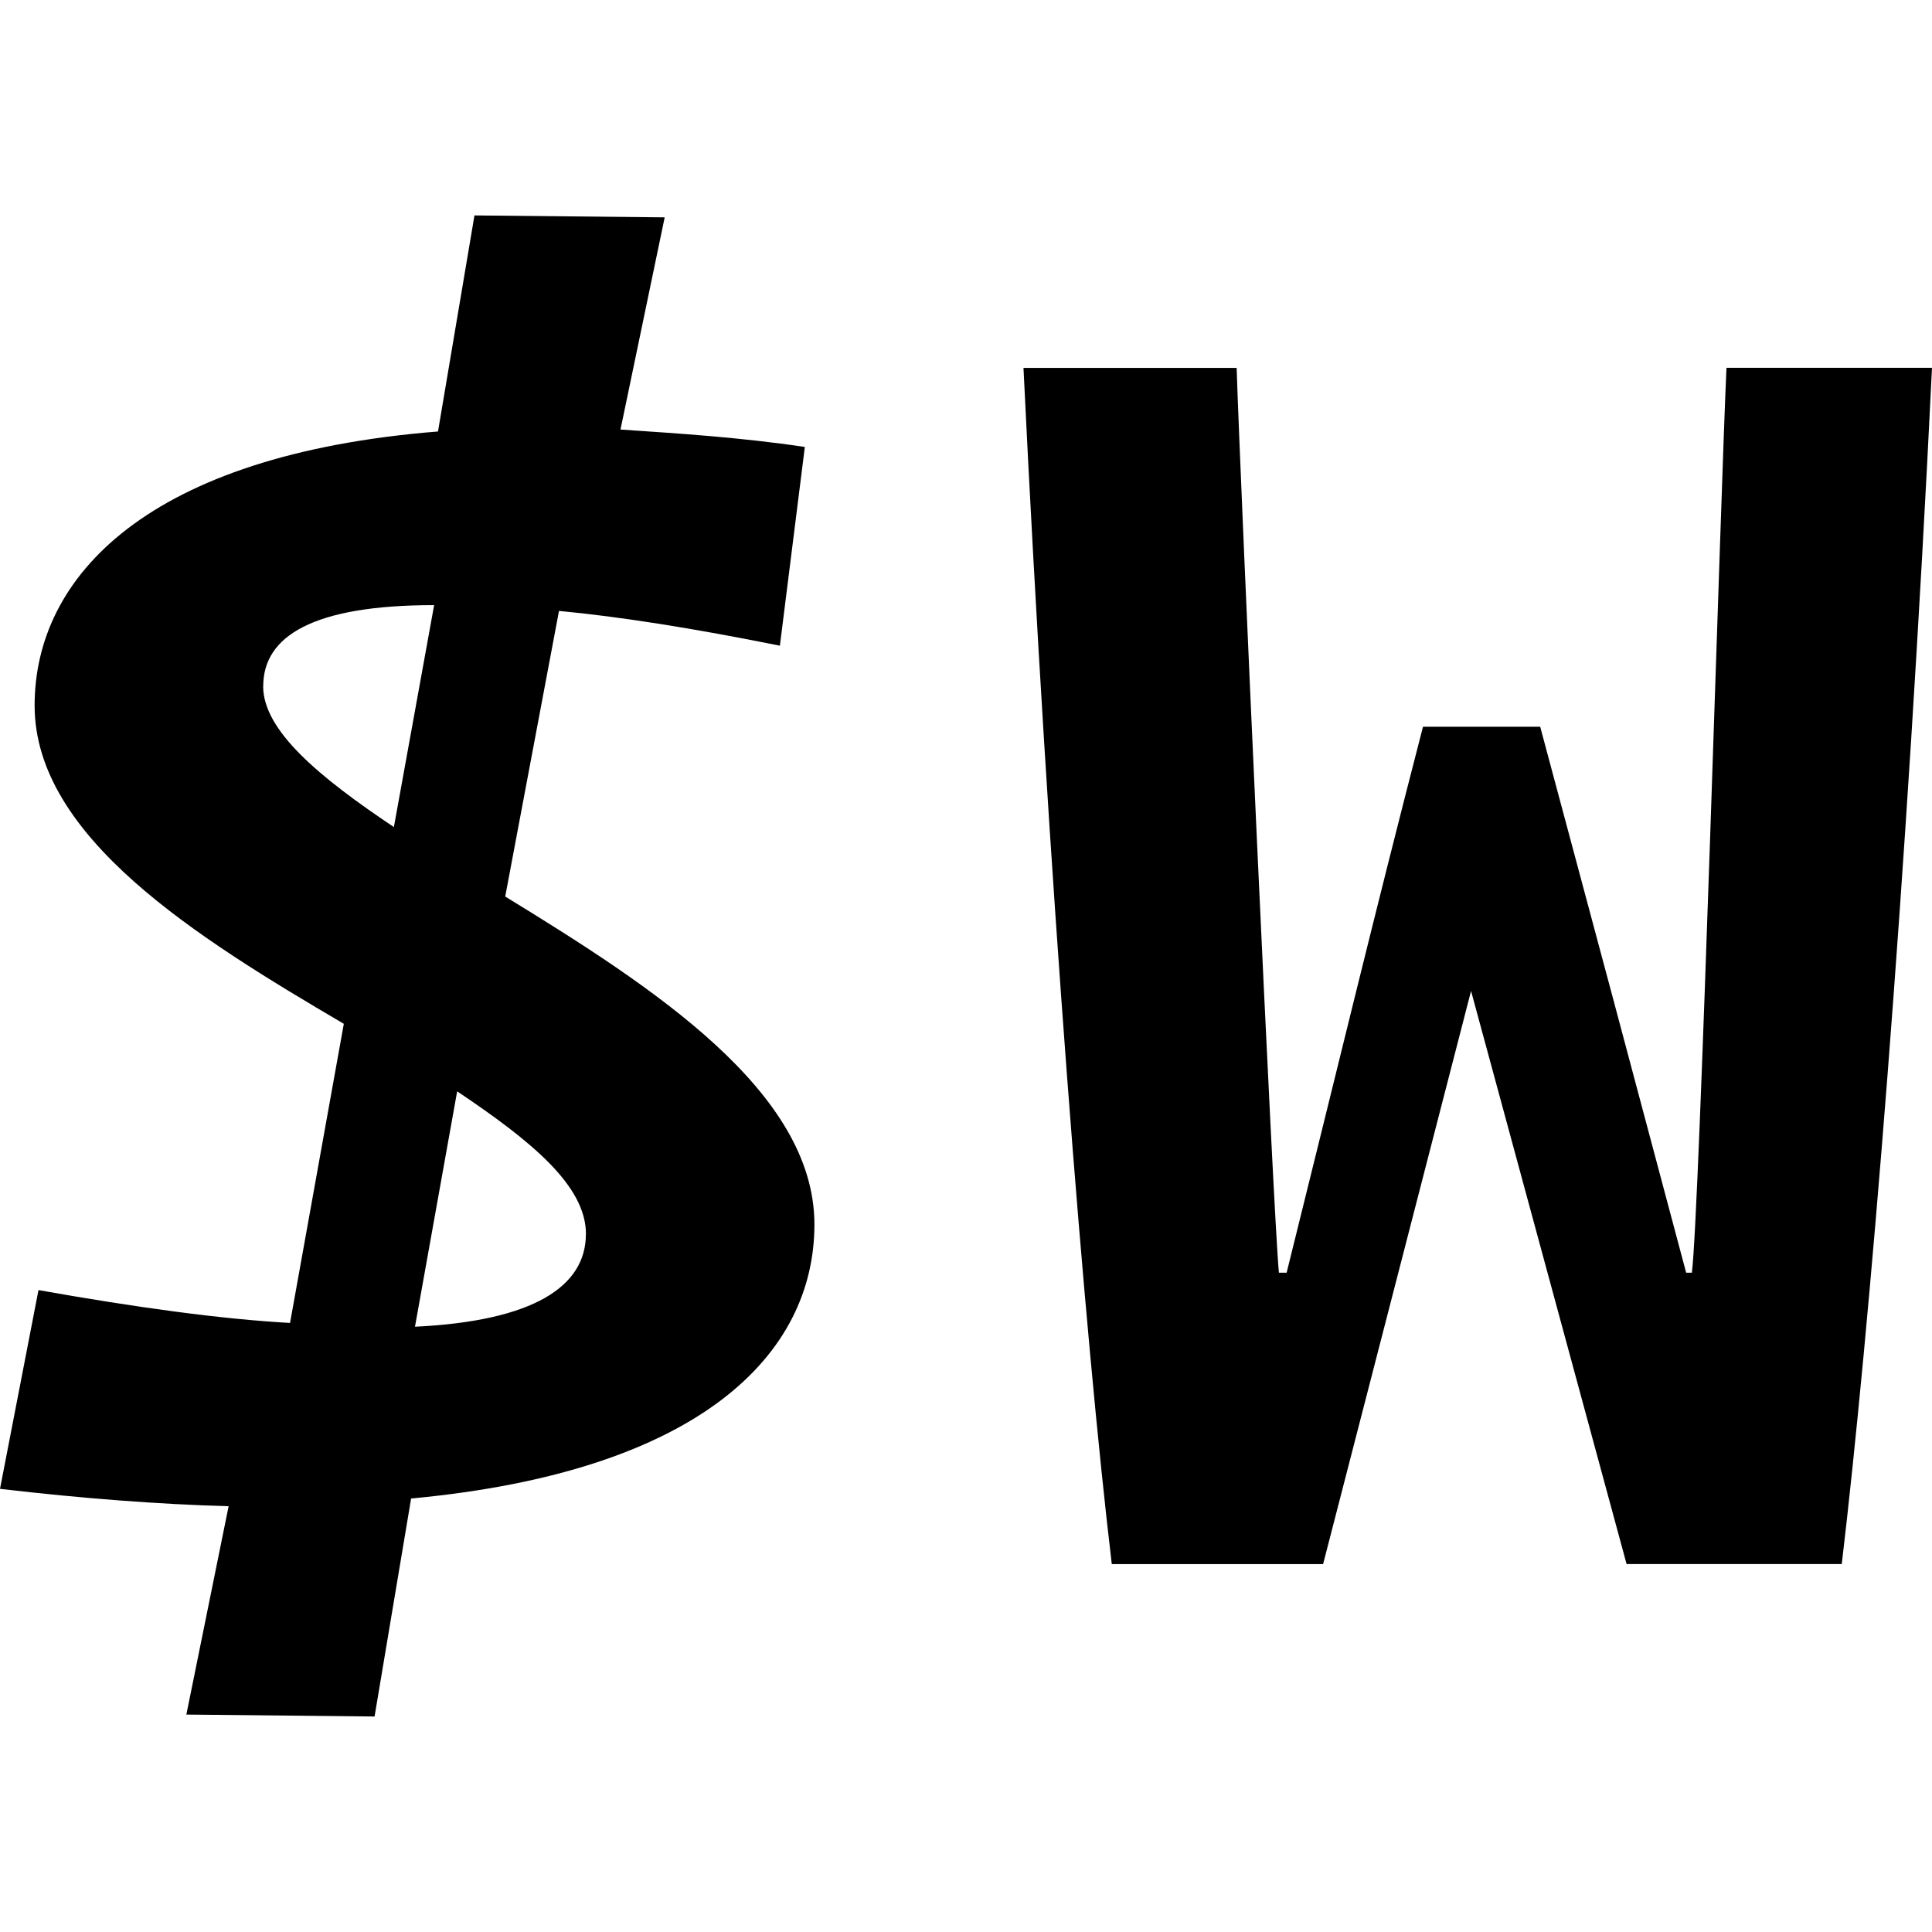
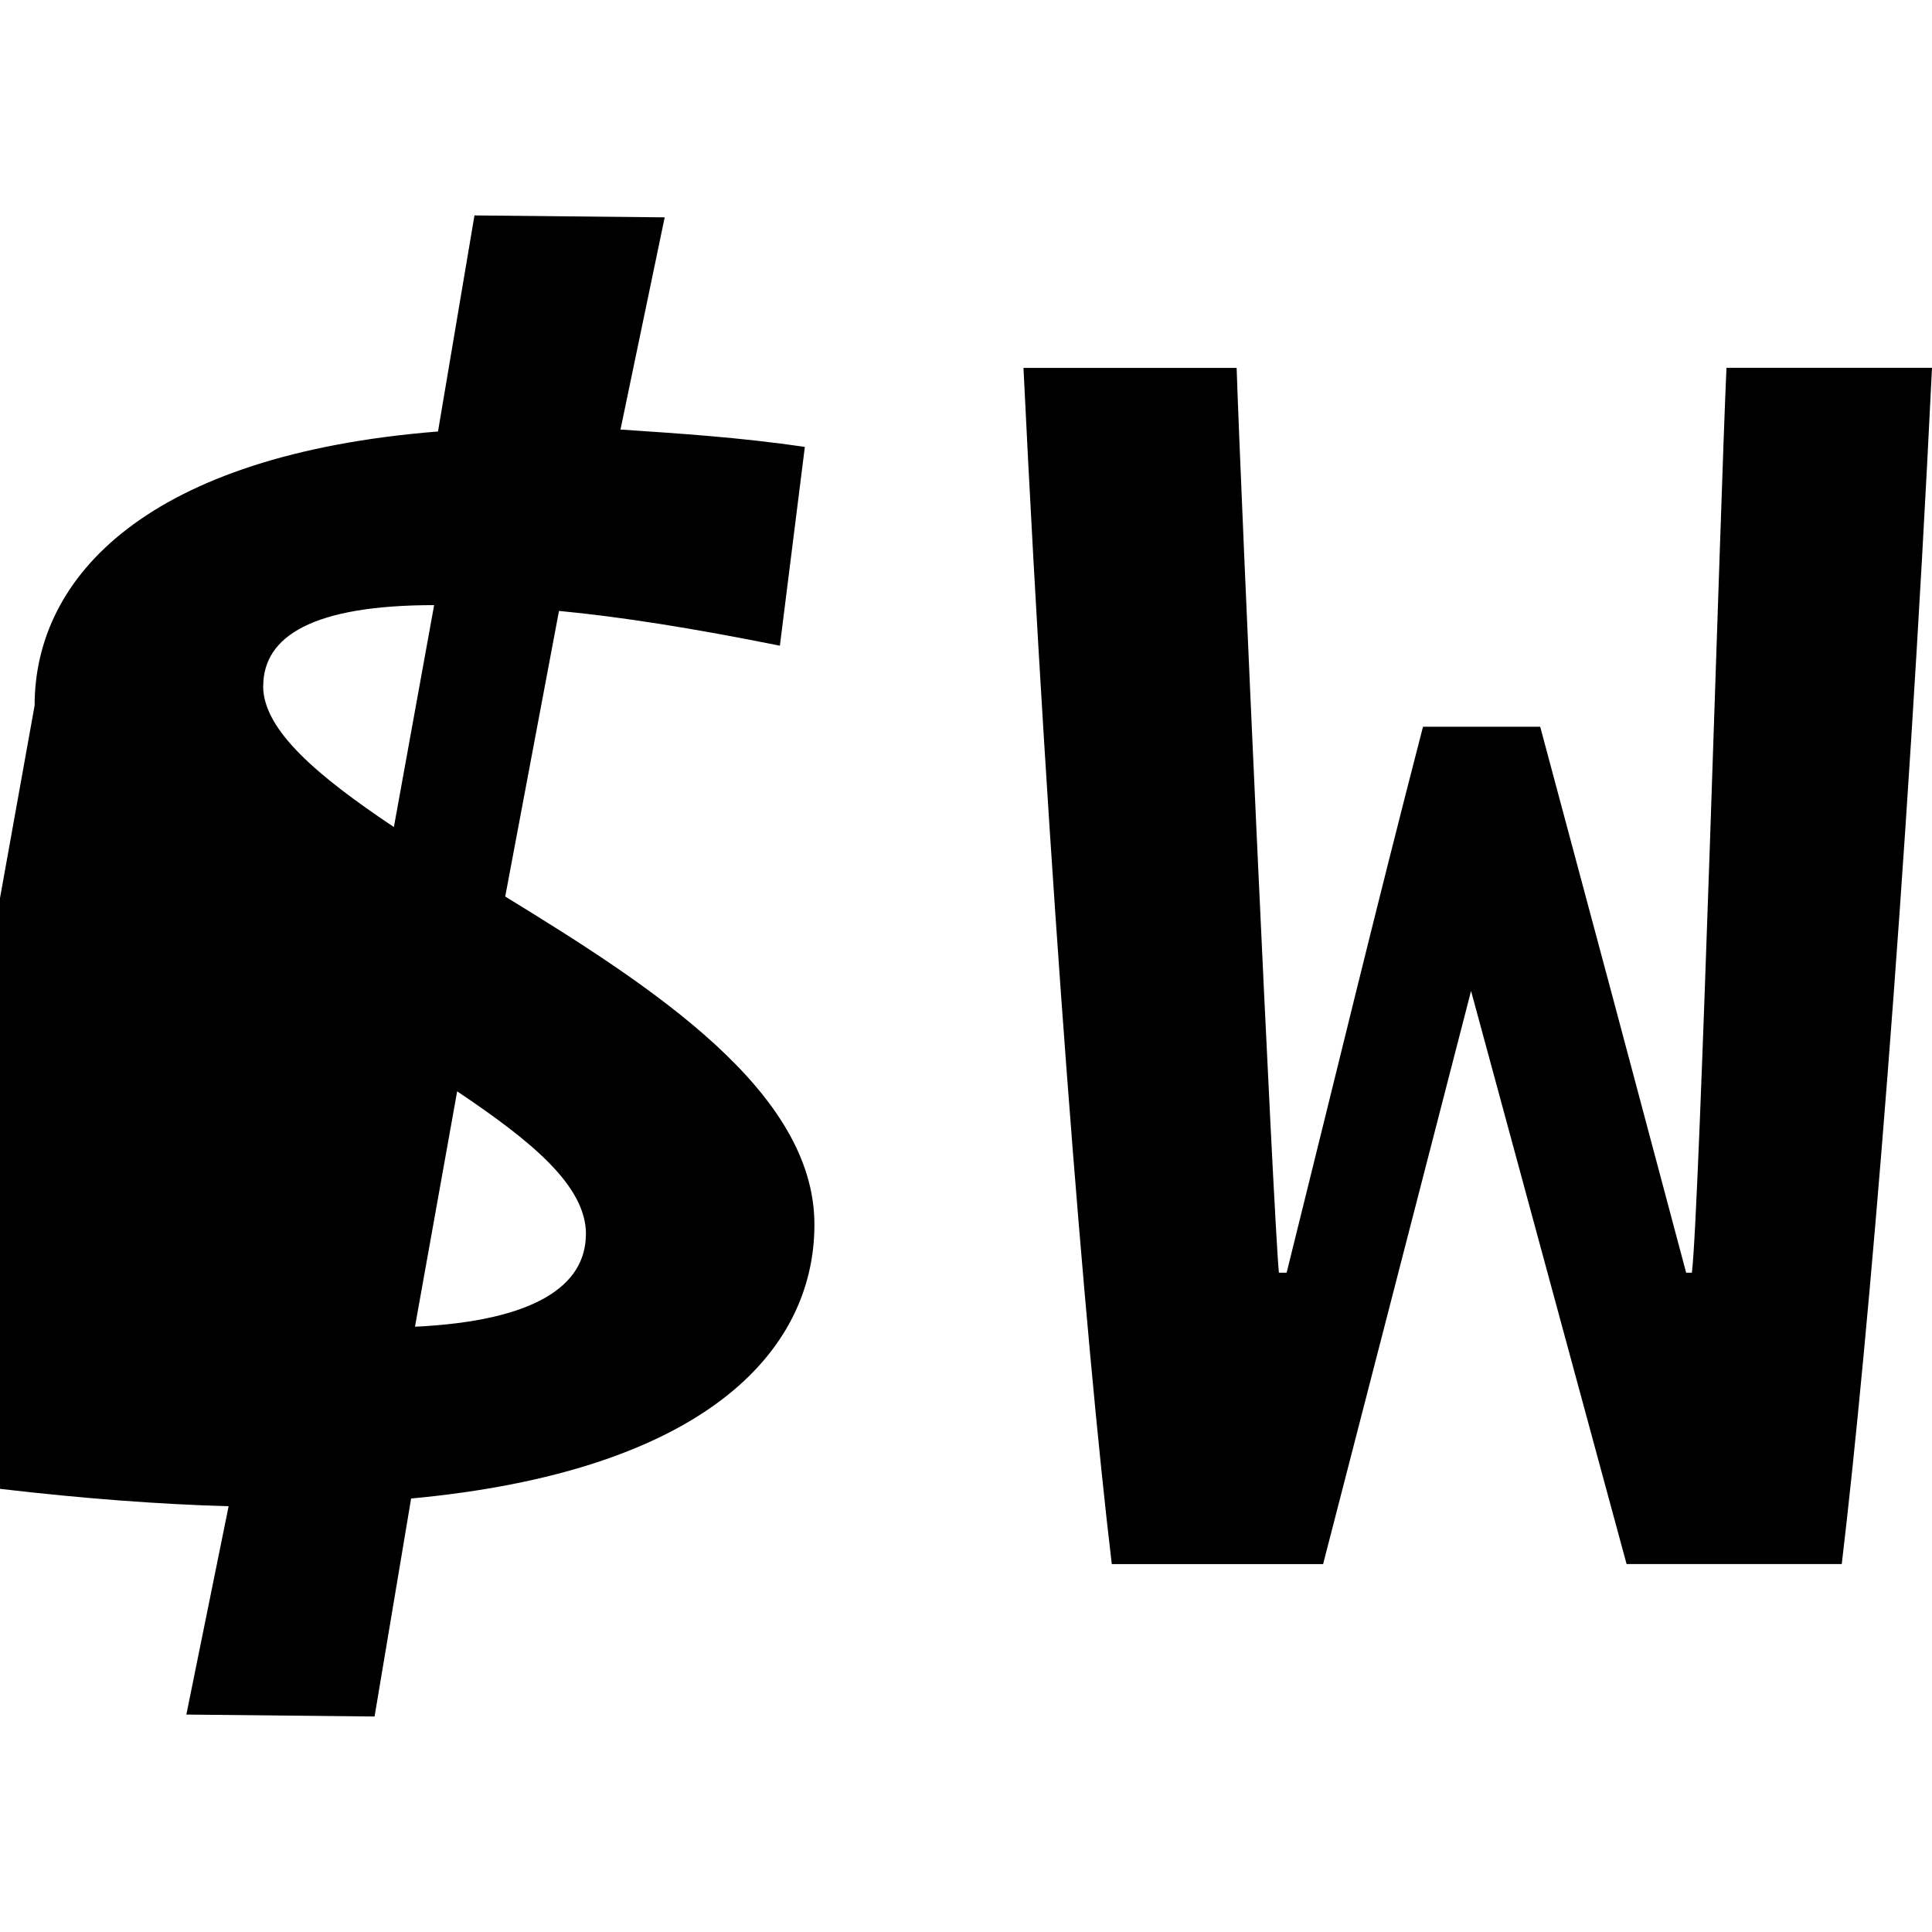
<svg xmlns="http://www.w3.org/2000/svg" width="800" height="800" viewBox="0 0 24 24">
-   <path fill="currentColor" d="M3.27 8.524c0-.623.62-1.007 2.123-1.007l-.5 2.757c-.931-.623-1.624-1.199-1.624-1.75zm4.008 6.807c0 .647-.644 1.079-2.123 1.15l.524-2.924c.931.624 1.6 1.175 1.6 1.774zm-2.625 5.992l.454-2.708c3.603-.336 5.01-1.798 5.01-3.404c0-1.653-2.004-2.948-3.841-4.074l.668-3.548c.764.072 1.67.216 2.744.432l.31-2.469c-.81-.12-1.575-.168-2.29-.216L8.257 2.7l-2.363-.024l-.453 2.684C1.838 5.648.43 7.158.43 8.764c0 1.63 2.004 2.876 3.841 3.954l-.668 3.716c-.859-.048-1.908-.192-3.125-.408L0 18.495c1.026.12 1.98.192 2.84.216l-.525 2.588zm15.553-1.894h2.673c.334-2.804.81-8.46 1.121-14.86h-2.553c-.071 1.51-.334 10.498-.43 11.241h-.071c-.644-2.42-1.169-4.386-1.813-6.782h-1.456c-.62 2.396-1.05 4.194-1.694 6.782h-.096c-.071-.743-.477-9.73-.525-11.24h-2.648c.31 6.399.763 12.055 1.097 14.86h2.625l1.838-7.12z" />
+   <path fill="currentColor" d="M3.27 8.524c0-.623.62-1.007 2.123-1.007l-.5 2.757c-.931-.623-1.624-1.199-1.624-1.75zm4.008 6.807c0 .647-.644 1.079-2.123 1.15l.524-2.924c.931.624 1.6 1.175 1.6 1.774zm-2.625 5.992l.454-2.708c3.603-.336 5.01-1.798 5.01-3.404c0-1.653-2.004-2.948-3.841-4.074l.668-3.548c.764.072 1.67.216 2.744.432l.31-2.469c-.81-.12-1.575-.168-2.29-.216L8.257 2.7l-2.363-.024l-.453 2.684C1.838 5.648.43 7.158.43 8.764l-.668 3.716c-.859-.048-1.908-.192-3.125-.408L0 18.495c1.026.12 1.98.192 2.84.216l-.525 2.588zm15.553-1.894h2.673c.334-2.804.81-8.46 1.121-14.86h-2.553c-.071 1.51-.334 10.498-.43 11.241h-.071c-.644-2.42-1.169-4.386-1.813-6.782h-1.456c-.62 2.396-1.05 4.194-1.694 6.782h-.096c-.071-.743-.477-9.73-.525-11.24h-2.648c.31 6.399.763 12.055 1.097 14.86h2.625l1.838-7.12z" />
</svg>